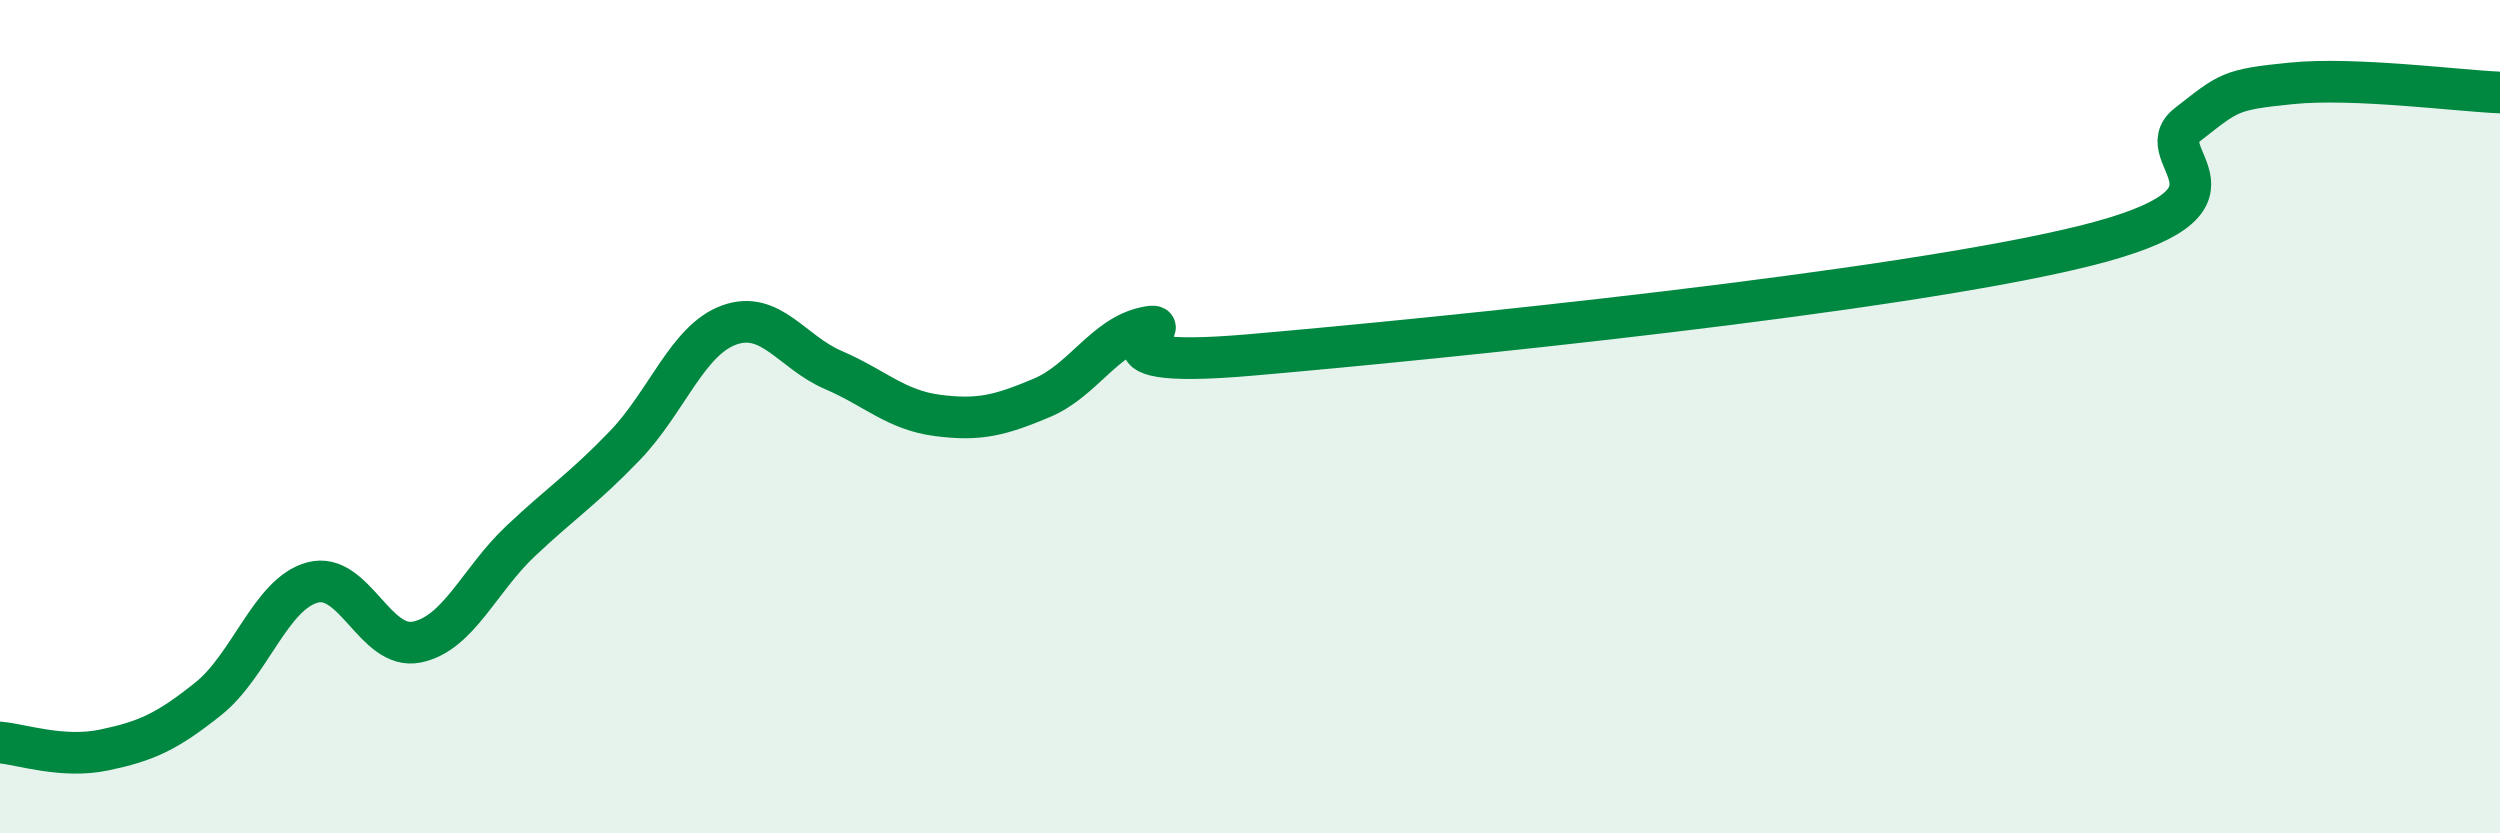
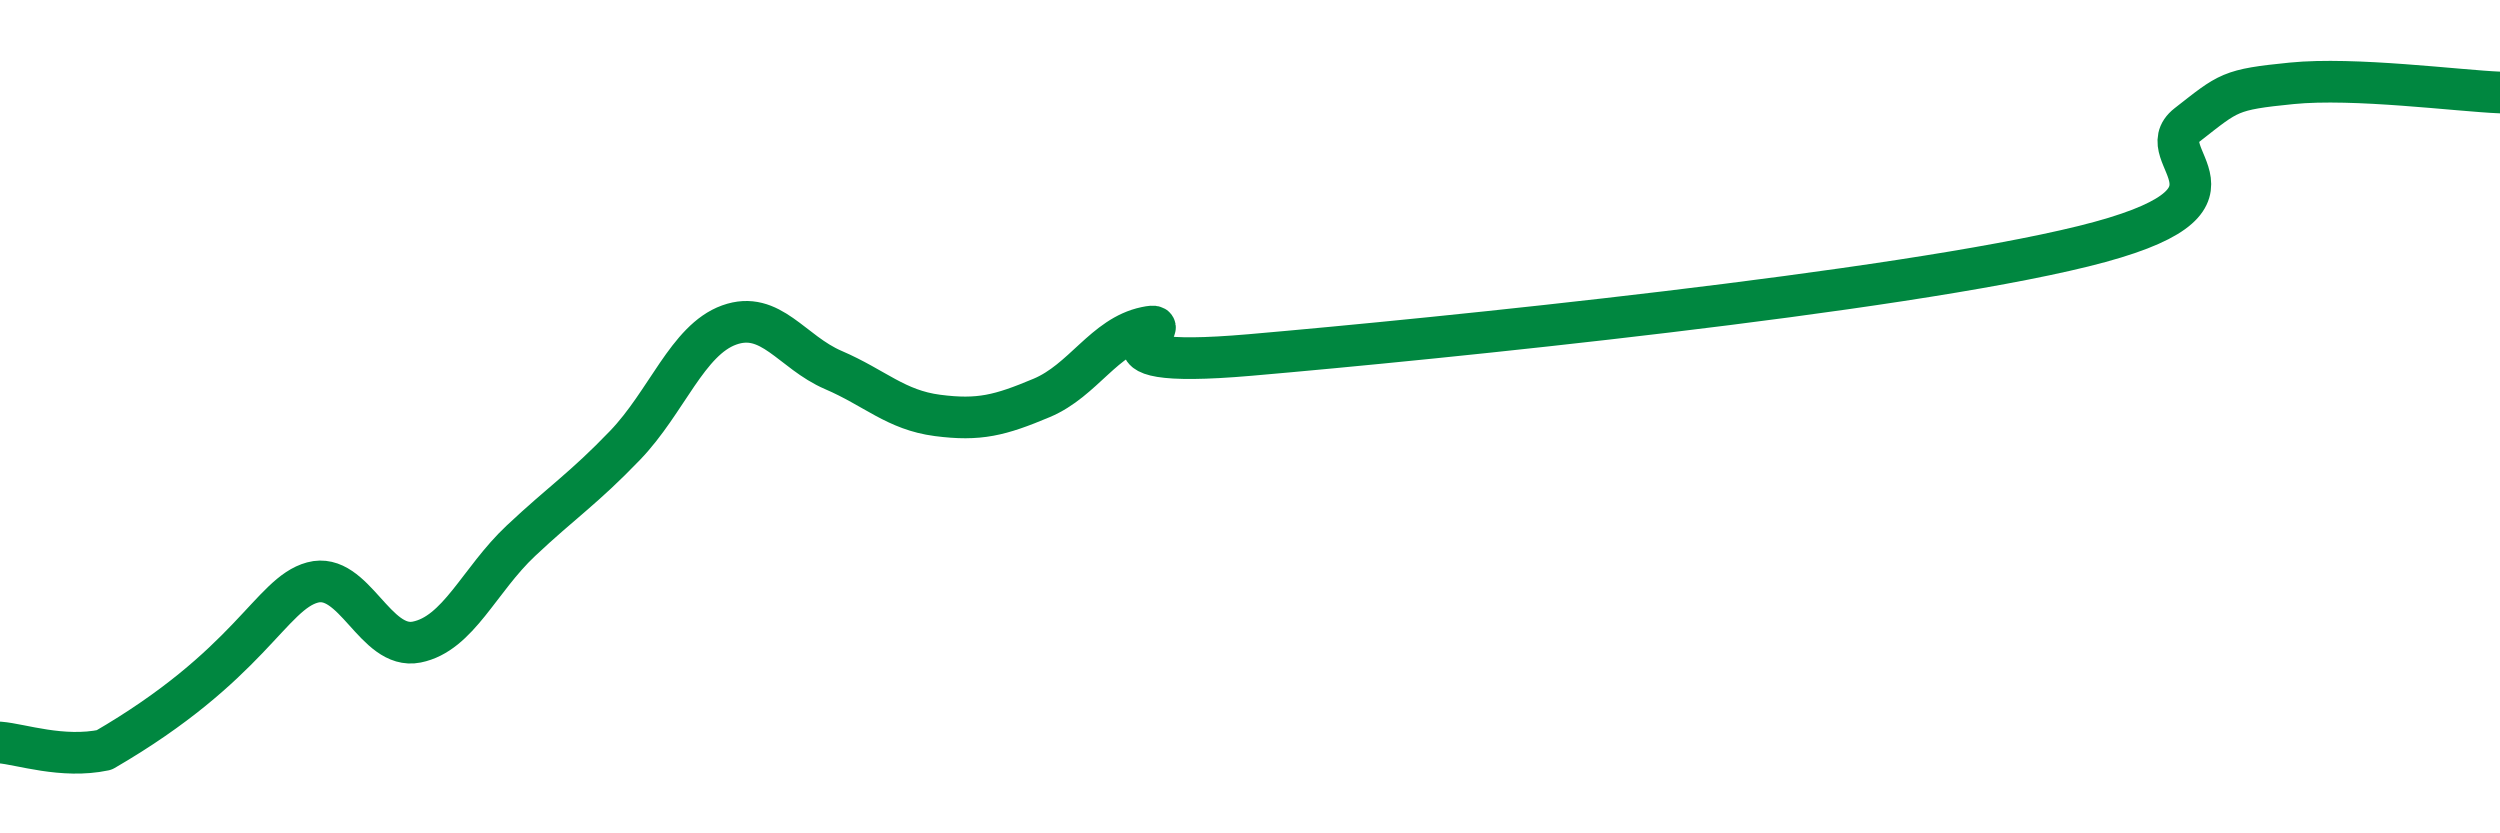
<svg xmlns="http://www.w3.org/2000/svg" width="60" height="20" viewBox="0 0 60 20">
-   <path d="M 0,17.82 C 0.5,17.86 1.5,18.21 2.5,18 C 3.5,17.79 4,17.57 5,16.77 C 6,15.97 6.5,14.25 7.5,13.98 C 8.5,13.71 9,15.61 10,15.41 C 11,15.21 11.5,13.92 12.5,12.98 C 13.5,12.04 14,11.73 15,10.69 C 16,9.65 16.5,8.16 17.5,7.8 C 18.5,7.44 19,8.45 20,8.88 C 21,9.31 21.5,9.84 22.5,9.97 C 23.5,10.1 24,9.97 25,9.55 C 26,9.13 26.5,8.07 27.5,7.86 C 28.5,7.65 25.5,8.91 30,8.52 C 34.5,8.13 45.5,7.02 50,5.91 C 54.5,4.8 51.5,3.77 52.5,2.99 C 53.5,2.21 53.5,2.15 55,2 C 56.5,1.85 59,2.18 60,2.22L60 20L0 20Z" fill="#008740" opacity="0.1" stroke-linecap="round" stroke-linejoin="round" />
-   <path d="M 0,17.82 C 0.5,17.86 1.5,18.21 2.5,18 C 3.5,17.79 4,17.57 5,16.77 C 6,15.97 6.5,14.25 7.5,13.98 C 8.5,13.71 9,15.61 10,15.41 C 11,15.21 11.5,13.92 12.5,12.98 C 13.5,12.04 14,11.73 15,10.69 C 16,9.65 16.5,8.16 17.5,7.8 C 18.5,7.44 19,8.45 20,8.88 C 21,9.31 21.5,9.84 22.5,9.97 C 23.5,10.1 24,9.97 25,9.55 C 26,9.13 26.5,8.07 27.5,7.86 C 28.5,7.65 25.5,8.91 30,8.52 C 34.5,8.13 45.5,7.02 50,5.91 C 54.5,4.8 51.5,3.77 52.5,2.99 C 53.5,2.21 53.5,2.15 55,2 C 56.5,1.85 59,2.18 60,2.22" stroke="#008740" stroke-width="1" fill="none" stroke-linecap="round" stroke-linejoin="round" />
+   <path d="M 0,17.82 C 0.5,17.86 1.5,18.21 2.5,18 C 6,15.97 6.5,14.25 7.5,13.98 C 8.5,13.71 9,15.61 10,15.41 C 11,15.21 11.5,13.92 12.5,12.98 C 13.5,12.04 14,11.73 15,10.69 C 16,9.65 16.5,8.16 17.5,7.8 C 18.5,7.44 19,8.45 20,8.88 C 21,9.31 21.5,9.84 22.5,9.97 C 23.5,10.1 24,9.97 25,9.55 C 26,9.13 26.5,8.07 27.5,7.86 C 28.5,7.65 25.5,8.91 30,8.52 C 34.5,8.13 45.5,7.02 50,5.91 C 54.5,4.8 51.5,3.77 52.5,2.99 C 53.5,2.21 53.5,2.15 55,2 C 56.5,1.85 59,2.18 60,2.22" stroke="#008740" stroke-width="1" fill="none" stroke-linecap="round" stroke-linejoin="round" />
</svg>